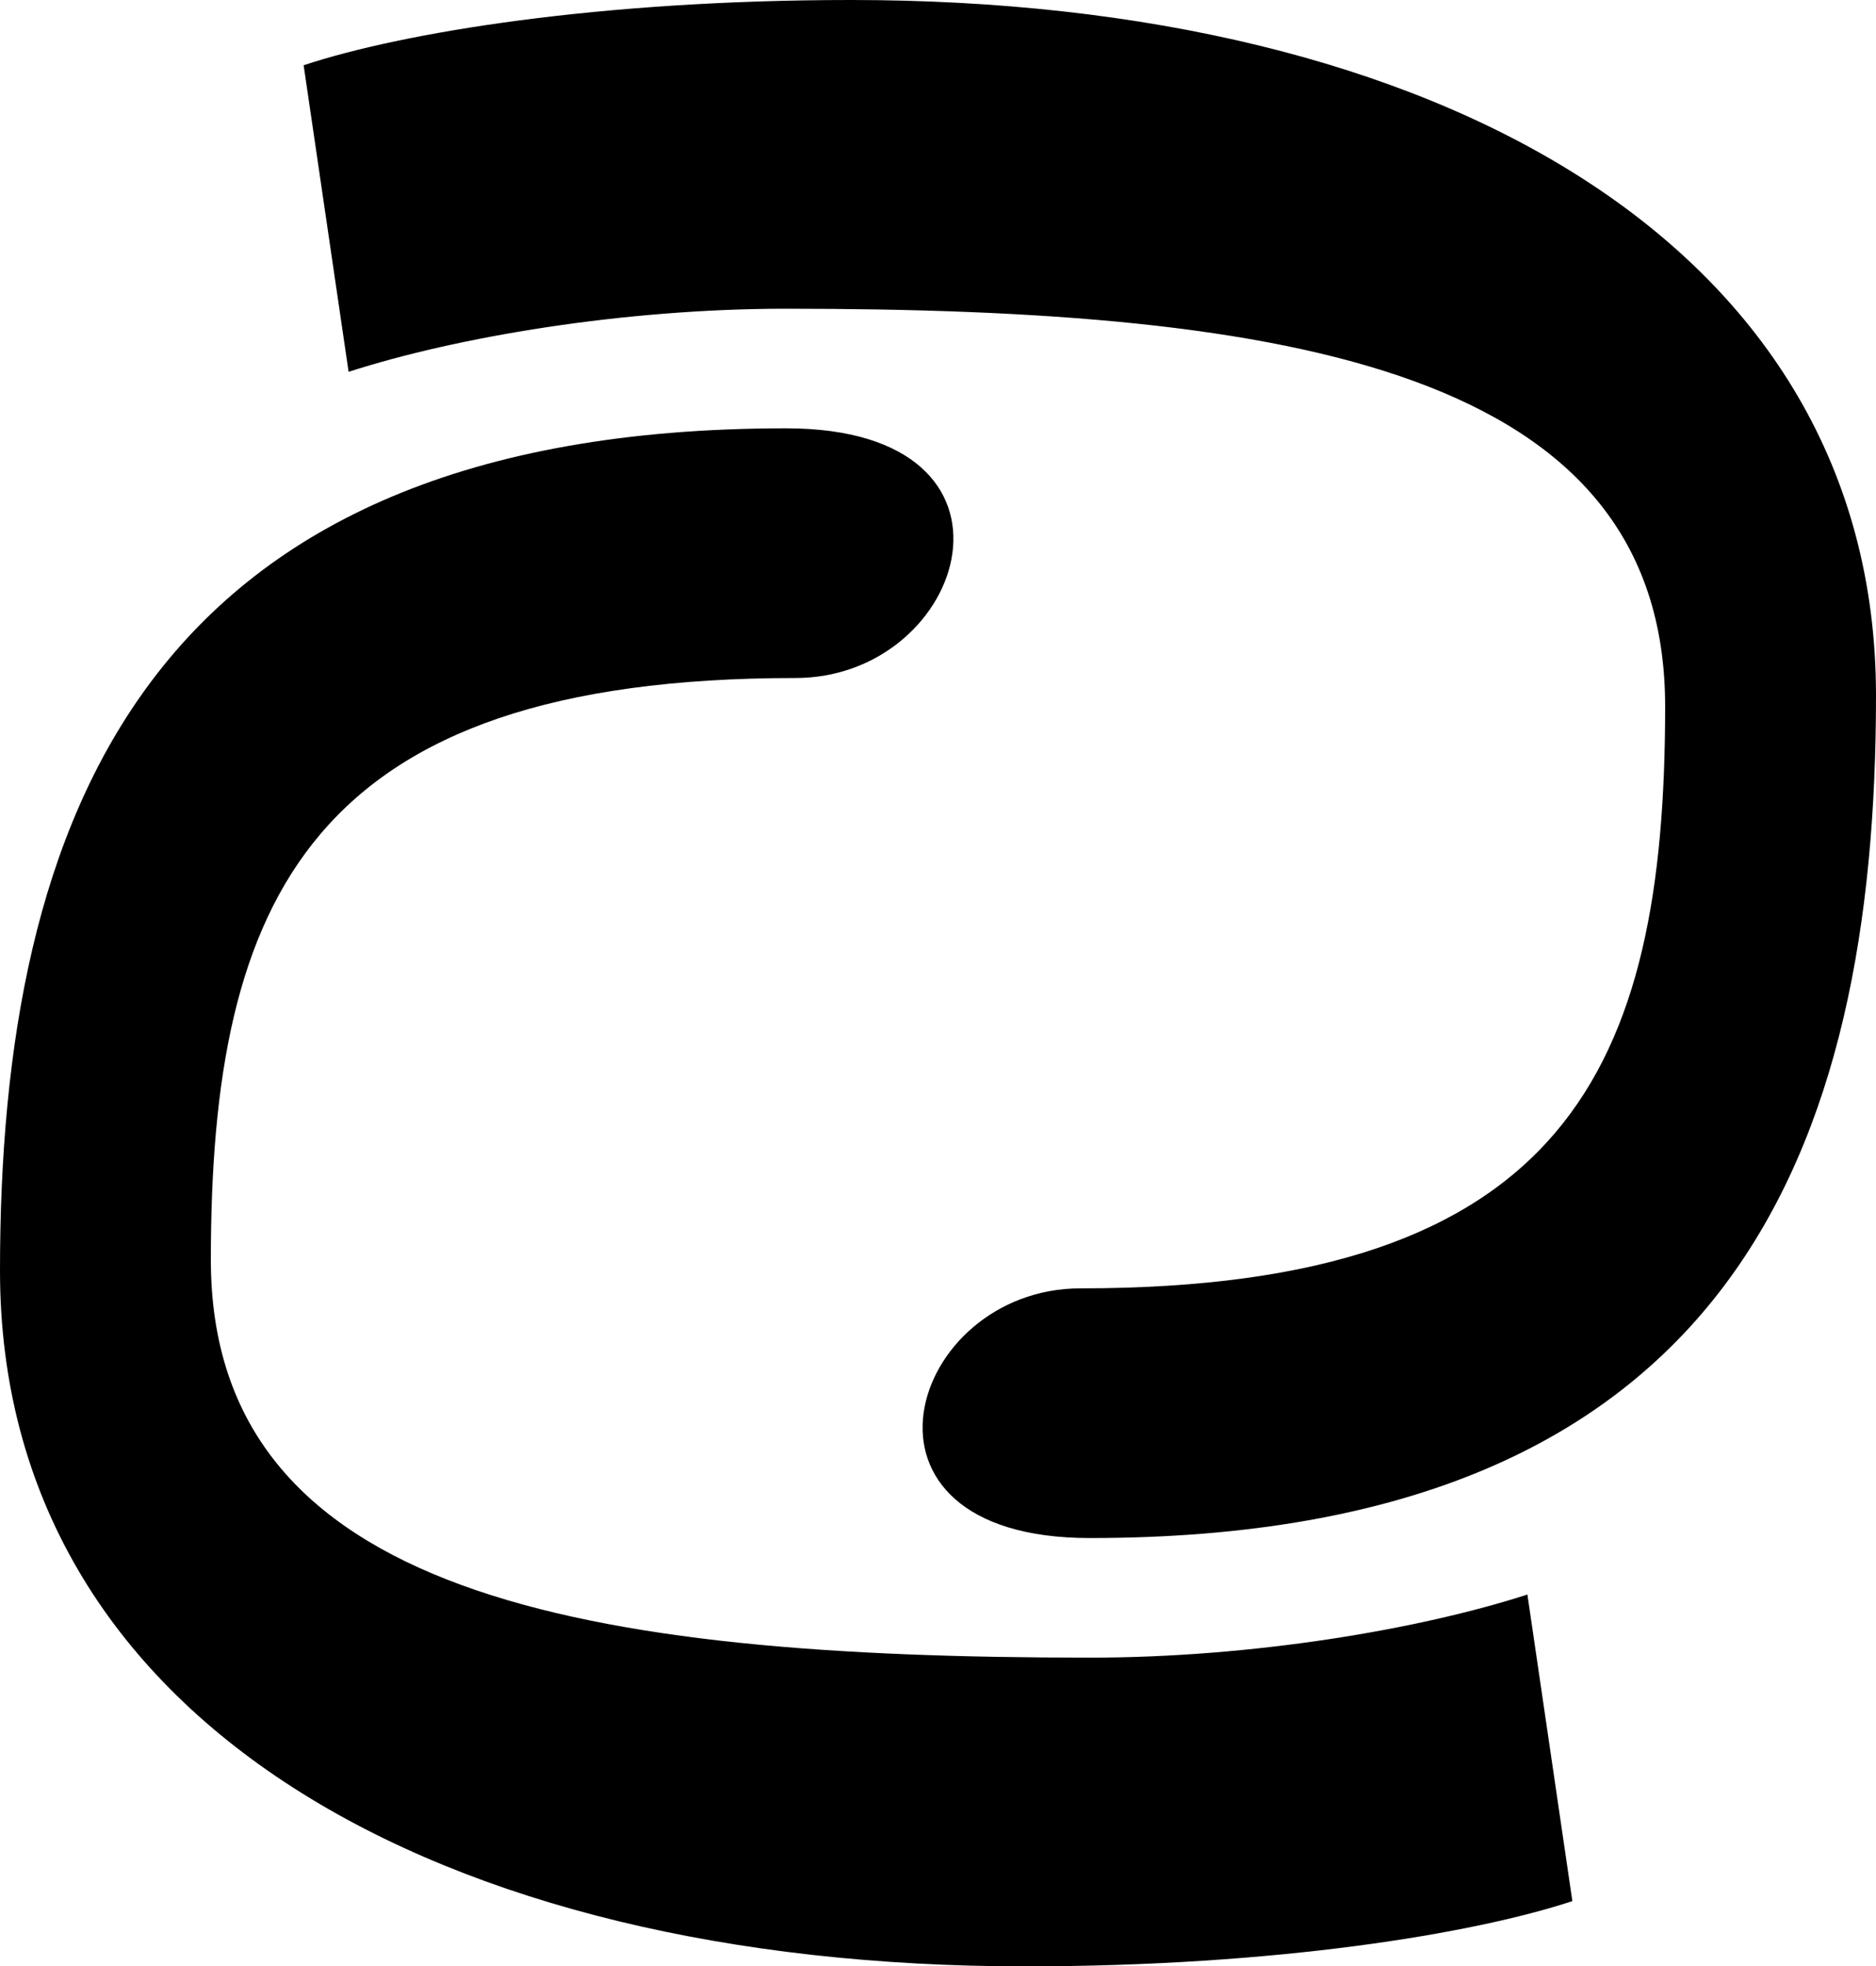
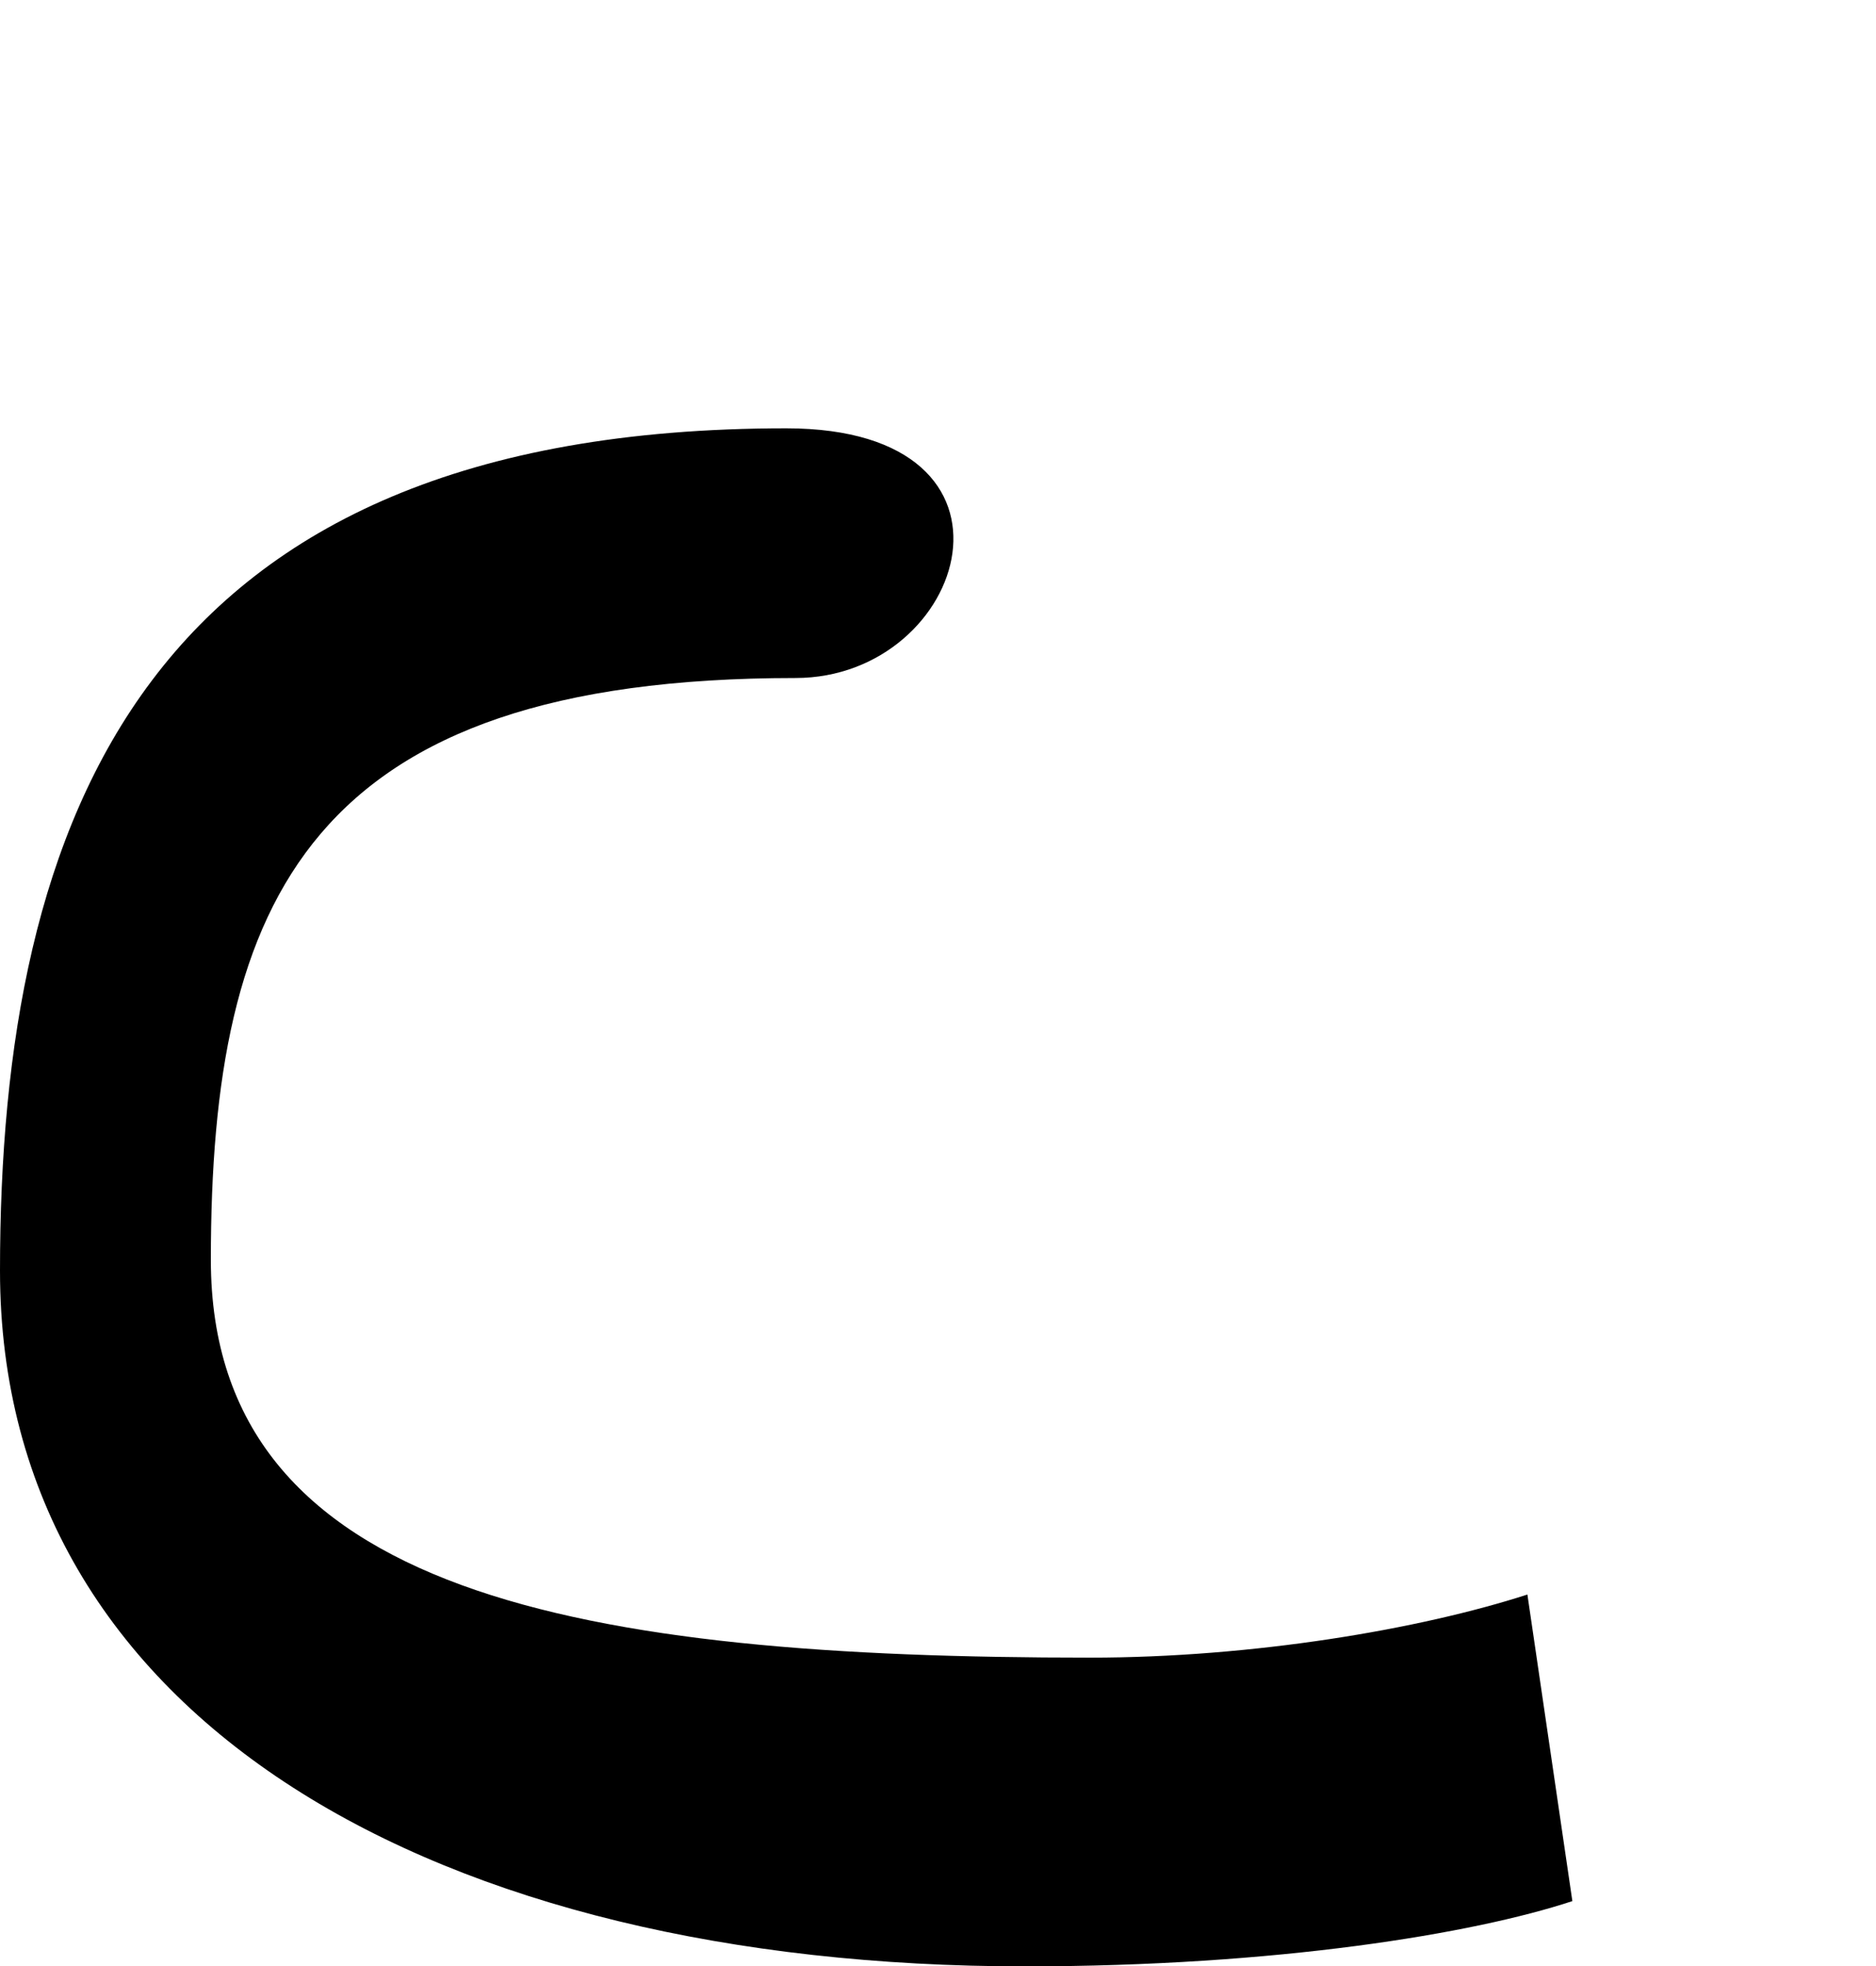
<svg xmlns="http://www.w3.org/2000/svg" id="Ebene_2" data-name="Ebene 2" viewBox="0 0 110.59 115.92">
  <g id="Ebene_1-2" data-name="Ebene 1">
    <g>
      <path d="M92.7,112.07c-5.81,1.92-17.42,3.85-32.29,3.85C25.94,115.92,0,101.49,0,74.91S8.44,25.25,46.35,25.25c15.24,0,10.7,14.72.54,14.72-28.66,0-34.46,13.02-34.46,34.3,0,19.84,22.08,23.45,51.83,23.45,9.61,0,19.44-1.67,25.78-3.72l2.65,18.07Z" />
-       <path d="M17.89,3.85C23.7,1.92,35.31,0,50.18,0c34.47,0,60.41,14.43,60.41,41.01s-8.44,49.66-46.35,49.66c-15.24,0-10.7-14.72-.54-14.72,28.66,0,34.46-13.02,34.46-34.3,0-19.84-22.08-23.45-51.83-23.45-9.61,0-19.44,1.67-25.78,3.72l-2.65-18.07Z" />
    </g>
  </g>
</svg>